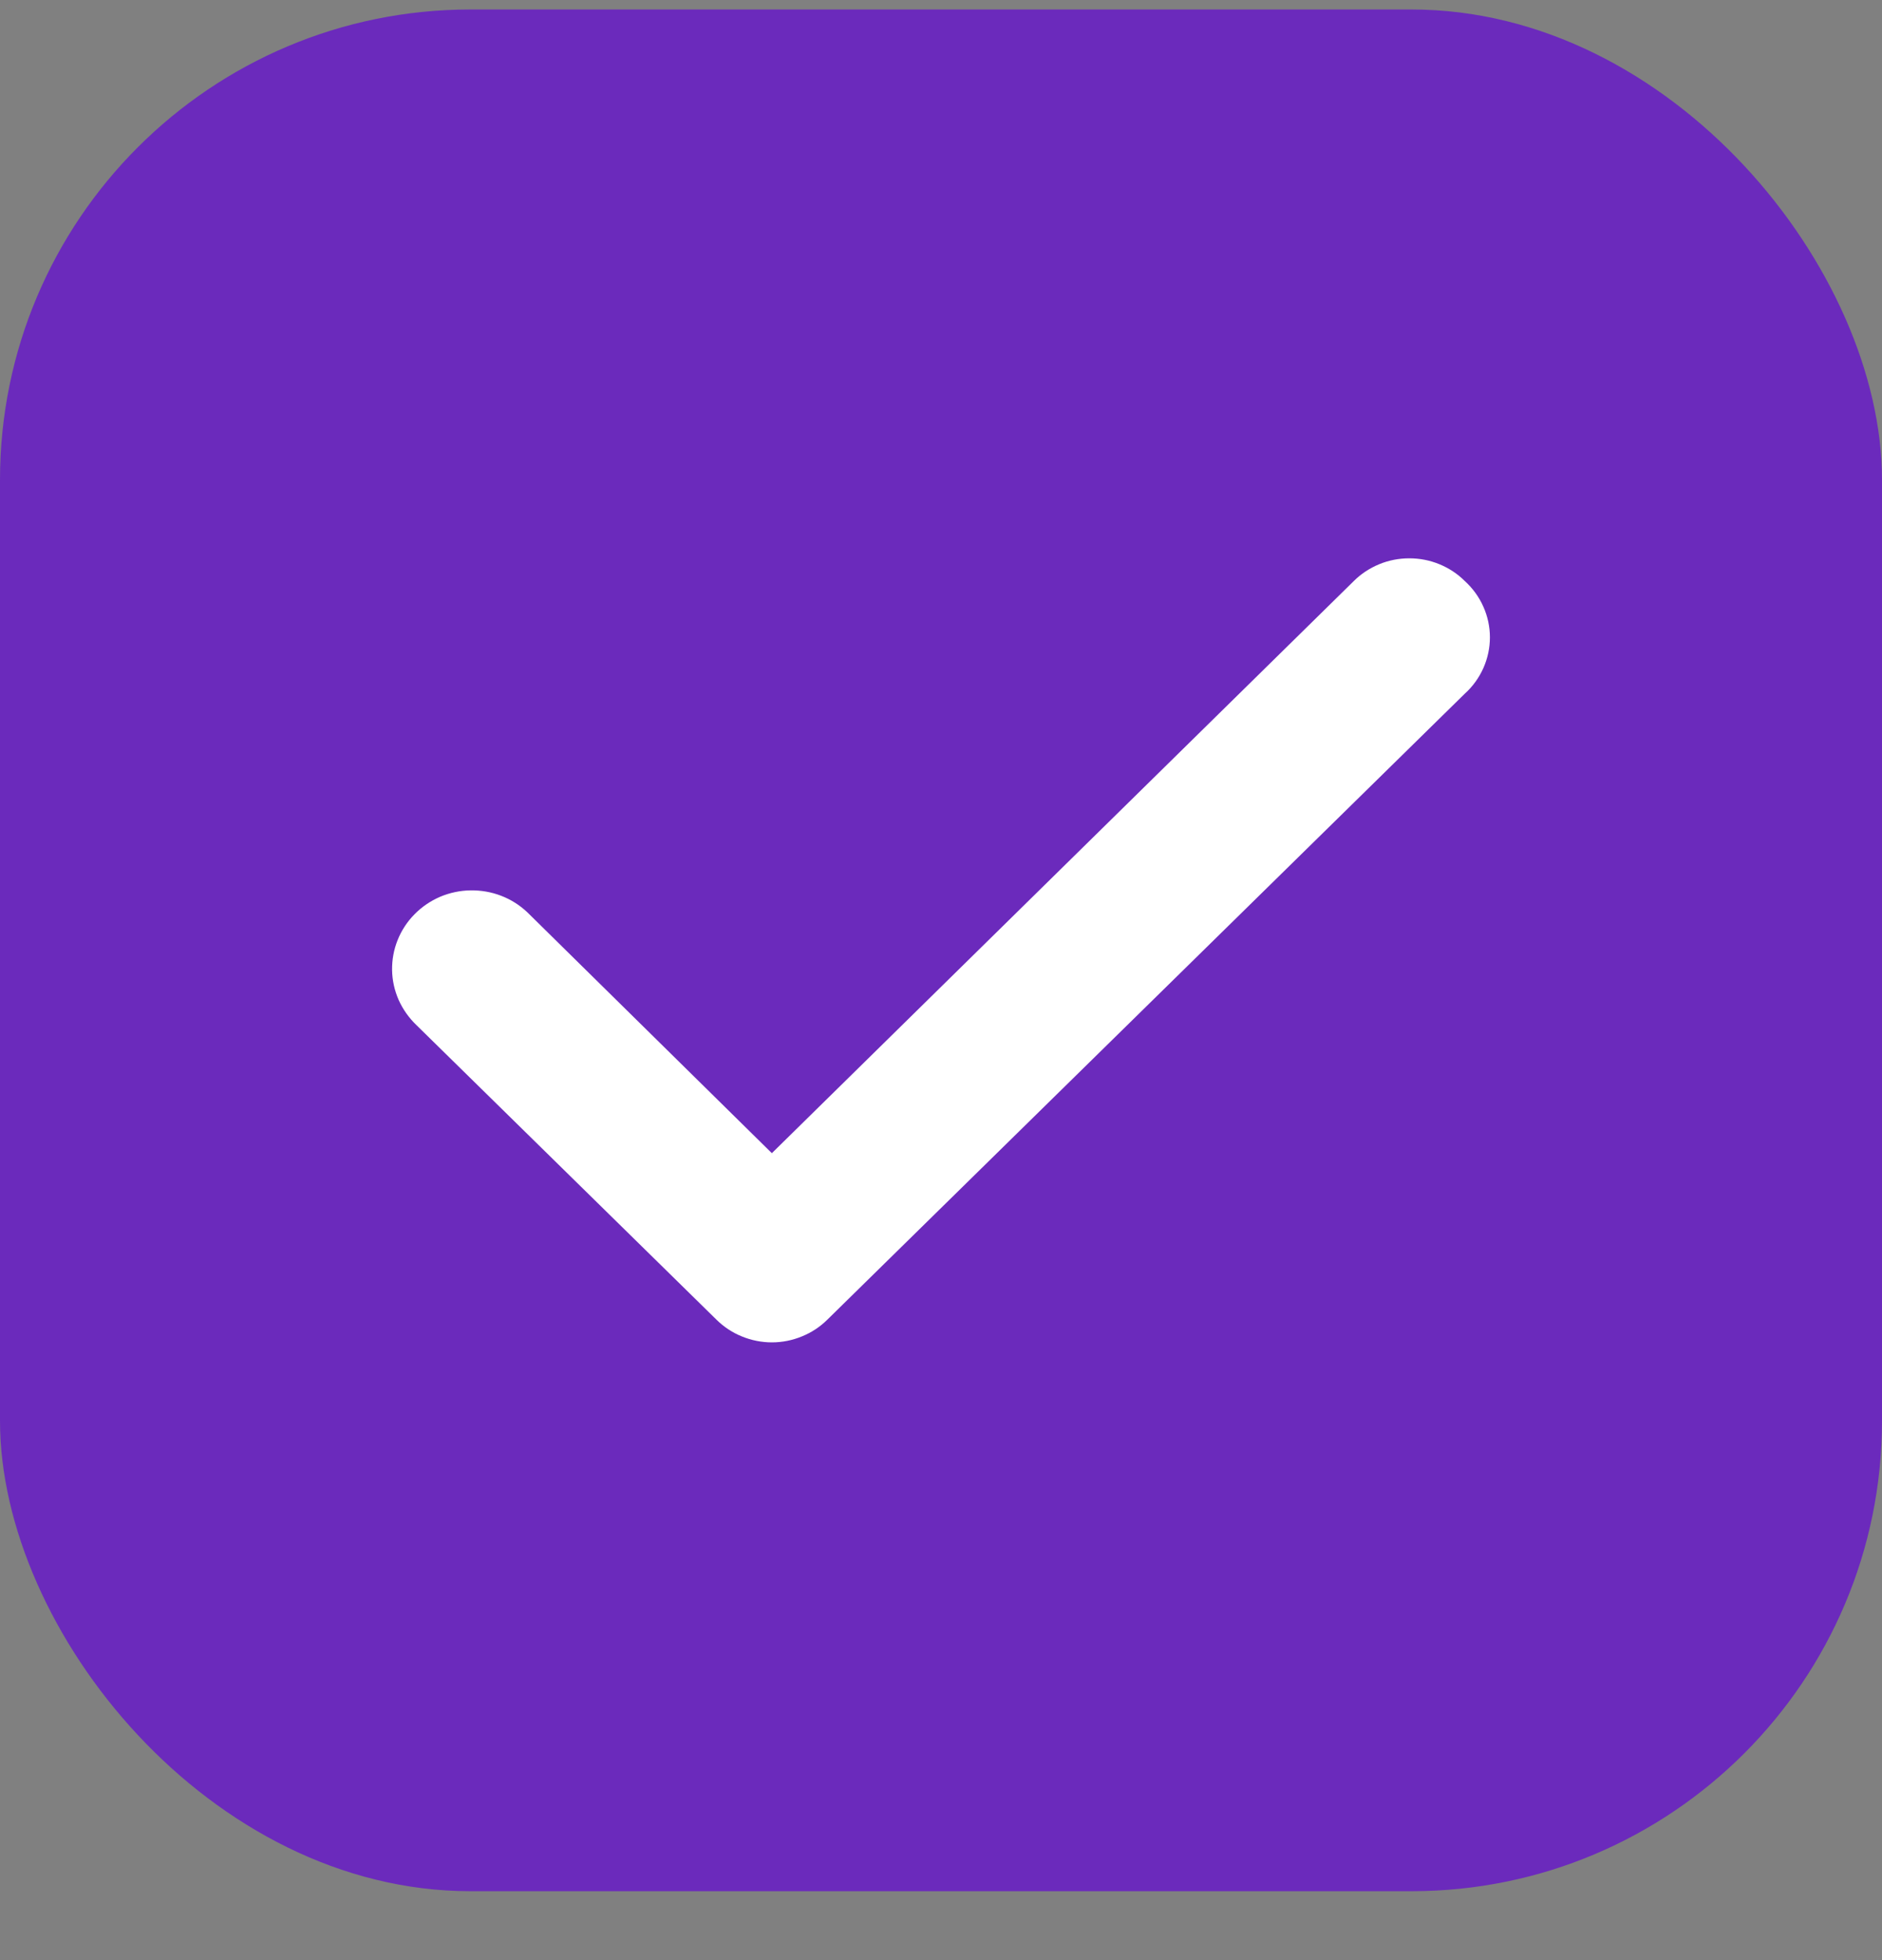
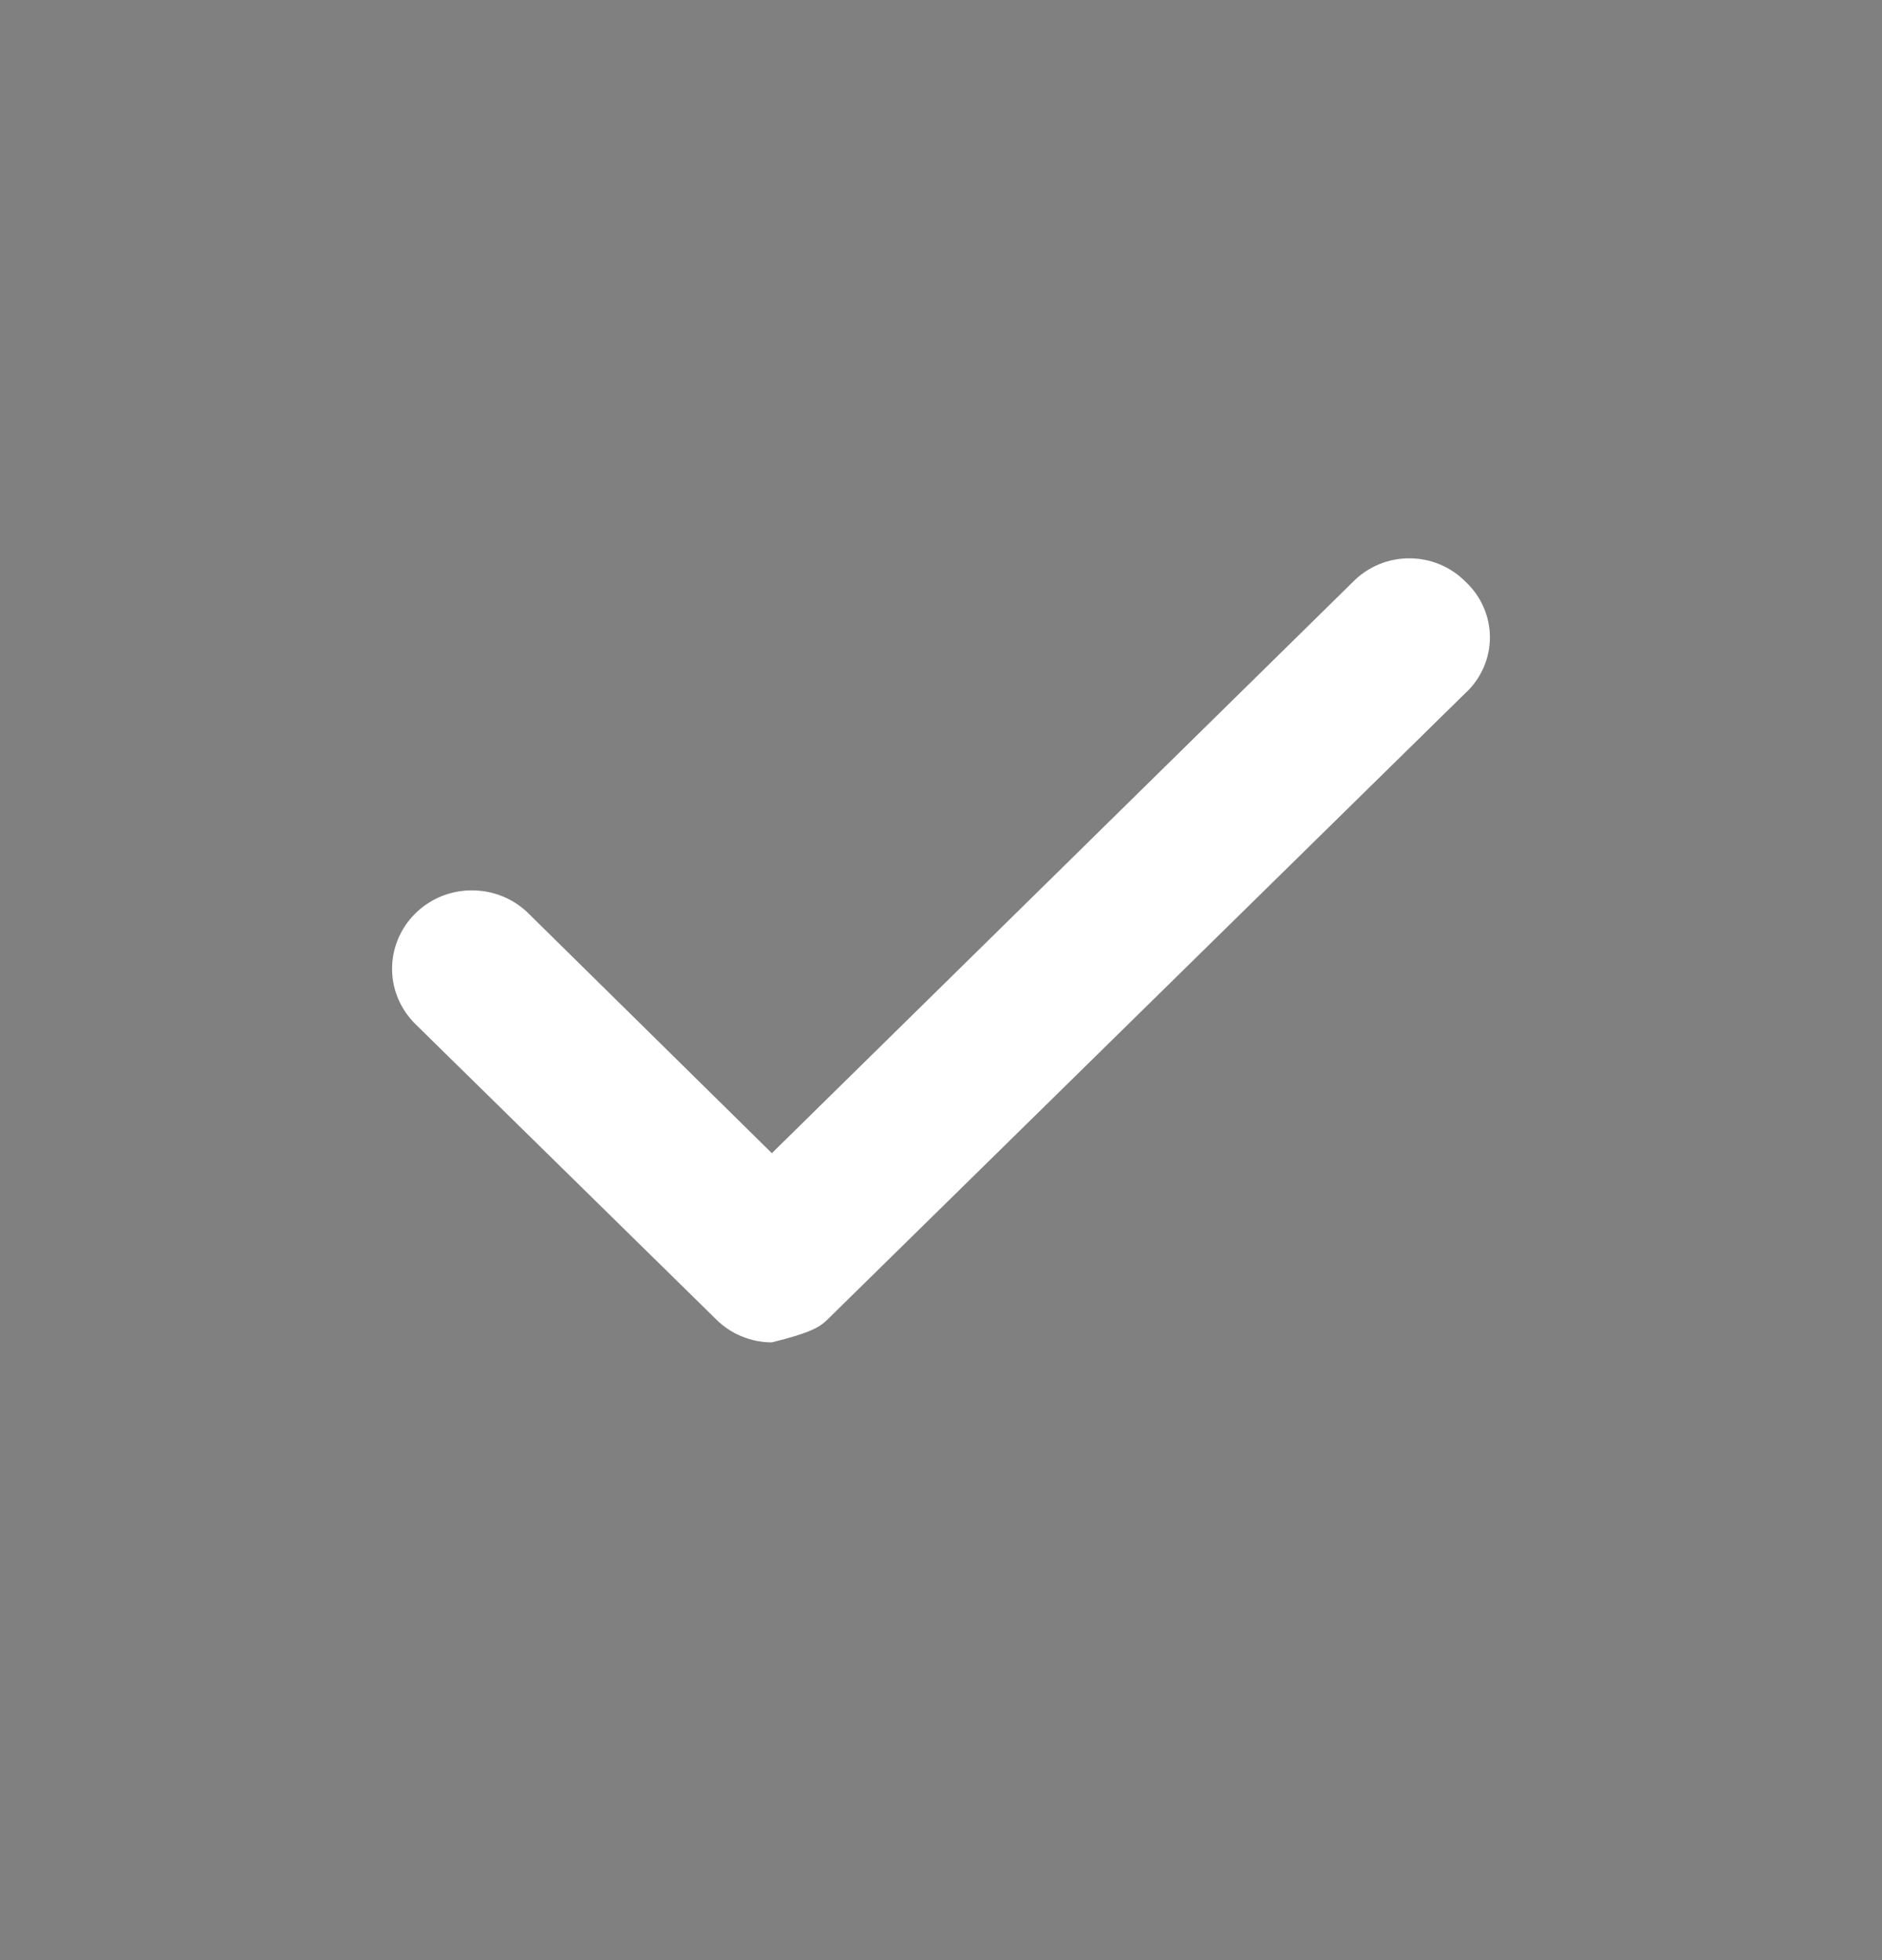
<svg xmlns="http://www.w3.org/2000/svg" width="24" height="25" viewBox="0 0 24 25" fill="none">
  <rect x="0" y="0" width="24" height="25" fill="#808080" stroke="none" />
-   <rect y="0.121" width="24" height="24" rx="6" fill="#6B2ABC" />
-   <path d="M18.679 7.41C18.587 7.318 18.477 7.246 18.355 7.196C18.234 7.146 18.104 7.121 17.972 7.121C17.84 7.121 17.71 7.146 17.589 7.196C17.468 7.246 17.357 7.318 17.265 7.41L9.843 14.708L6.725 11.636C6.629 11.545 6.516 11.473 6.391 11.425C6.267 11.377 6.134 11.354 6 11.356C5.867 11.358 5.735 11.386 5.612 11.438C5.49 11.491 5.379 11.566 5.286 11.661C5.193 11.755 5.12 11.867 5.071 11.989C5.022 12.111 4.998 12.241 5 12.373C5.002 12.504 5.031 12.633 5.084 12.754C5.138 12.874 5.215 12.983 5.311 13.075L9.136 16.831C9.229 16.923 9.339 16.996 9.46 17.045C9.582 17.095 9.712 17.121 9.843 17.121C9.975 17.121 10.105 17.095 10.226 17.045C10.348 16.996 10.458 16.923 10.551 16.831L18.679 8.848C18.78 8.757 18.861 8.645 18.916 8.522C18.971 8.398 19 8.264 19 8.129C19 7.994 18.971 7.86 18.916 7.737C18.861 7.613 18.78 7.502 18.679 7.41Z" fill="white" />
+   <path d="M18.679 7.41C18.587 7.318 18.477 7.246 18.355 7.196C18.234 7.146 18.104 7.121 17.972 7.121C17.84 7.121 17.71 7.146 17.589 7.196C17.468 7.246 17.357 7.318 17.265 7.41L9.843 14.708L6.725 11.636C6.629 11.545 6.516 11.473 6.391 11.425C6.267 11.377 6.134 11.354 6 11.356C5.867 11.358 5.735 11.386 5.612 11.438C5.49 11.491 5.379 11.566 5.286 11.661C5.193 11.755 5.12 11.867 5.071 11.989C5.022 12.111 4.998 12.241 5 12.373C5.002 12.504 5.031 12.633 5.084 12.754C5.138 12.874 5.215 12.983 5.311 13.075L9.136 16.831C9.229 16.923 9.339 16.996 9.46 17.045C9.582 17.095 9.712 17.121 9.843 17.121C10.348 16.996 10.458 16.923 10.551 16.831L18.679 8.848C18.78 8.757 18.861 8.645 18.916 8.522C18.971 8.398 19 8.264 19 8.129C19 7.994 18.971 7.86 18.916 7.737C18.861 7.613 18.78 7.502 18.679 7.41Z" fill="white" />
</svg>